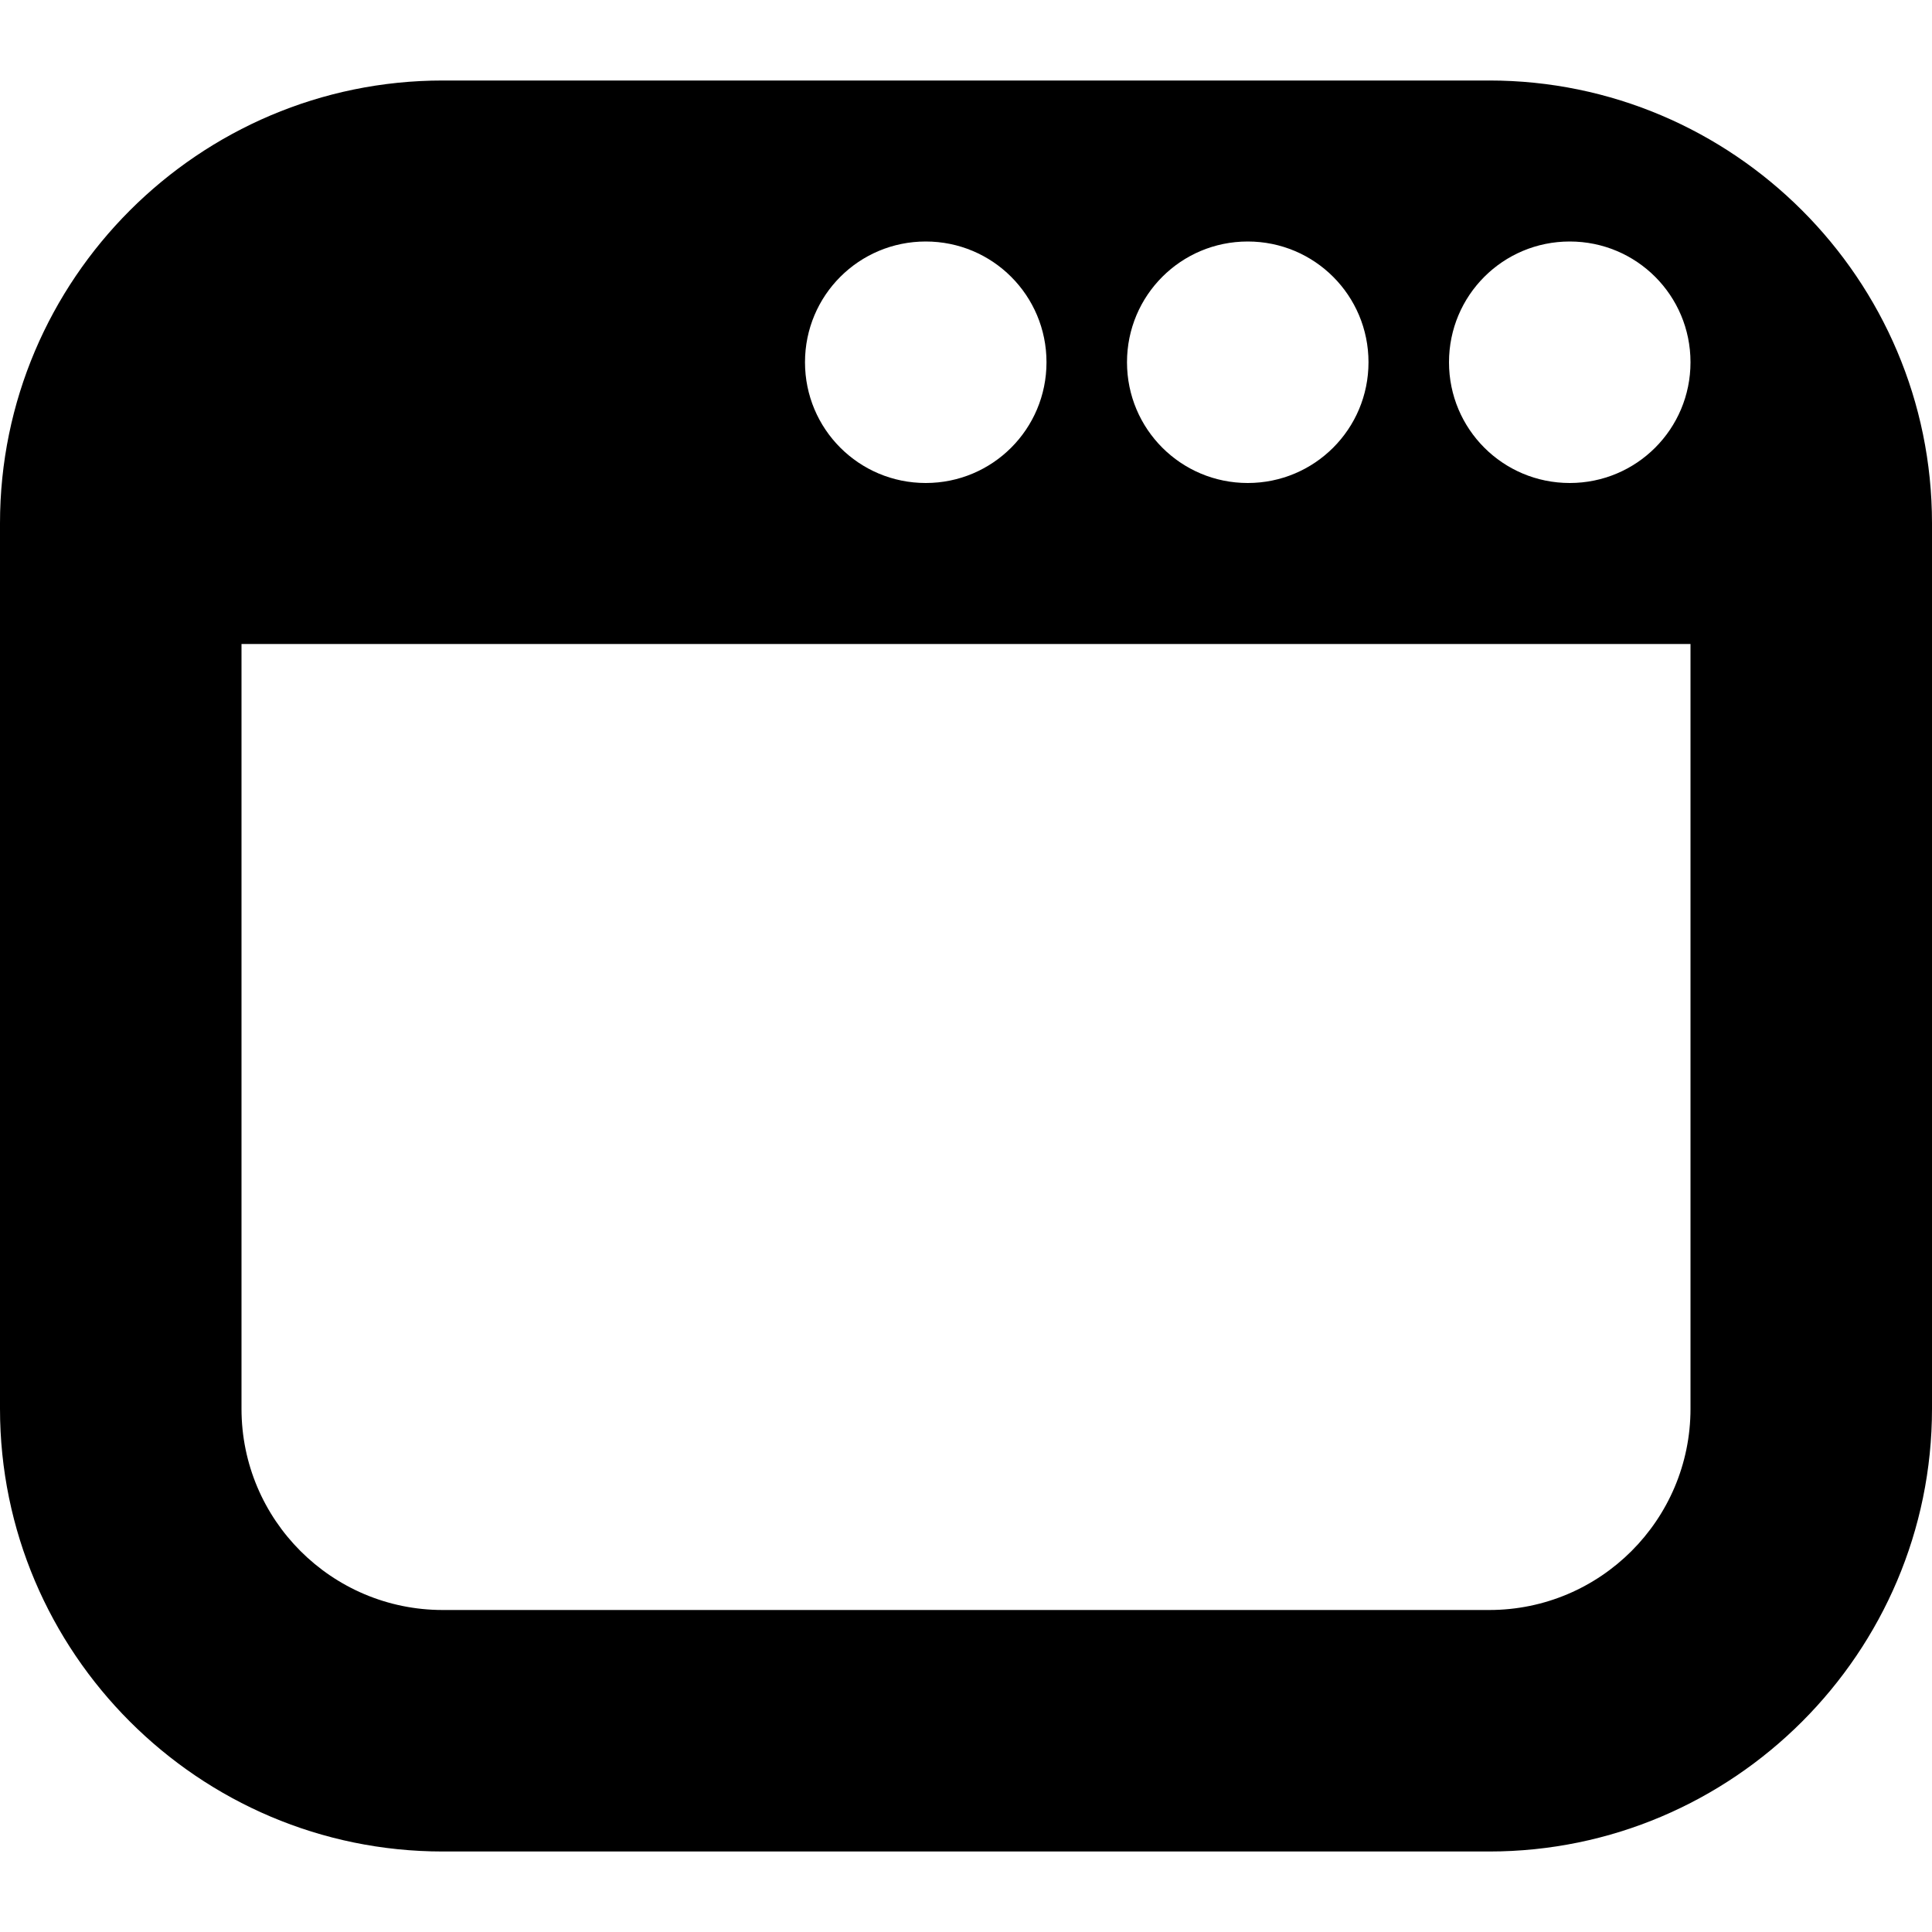
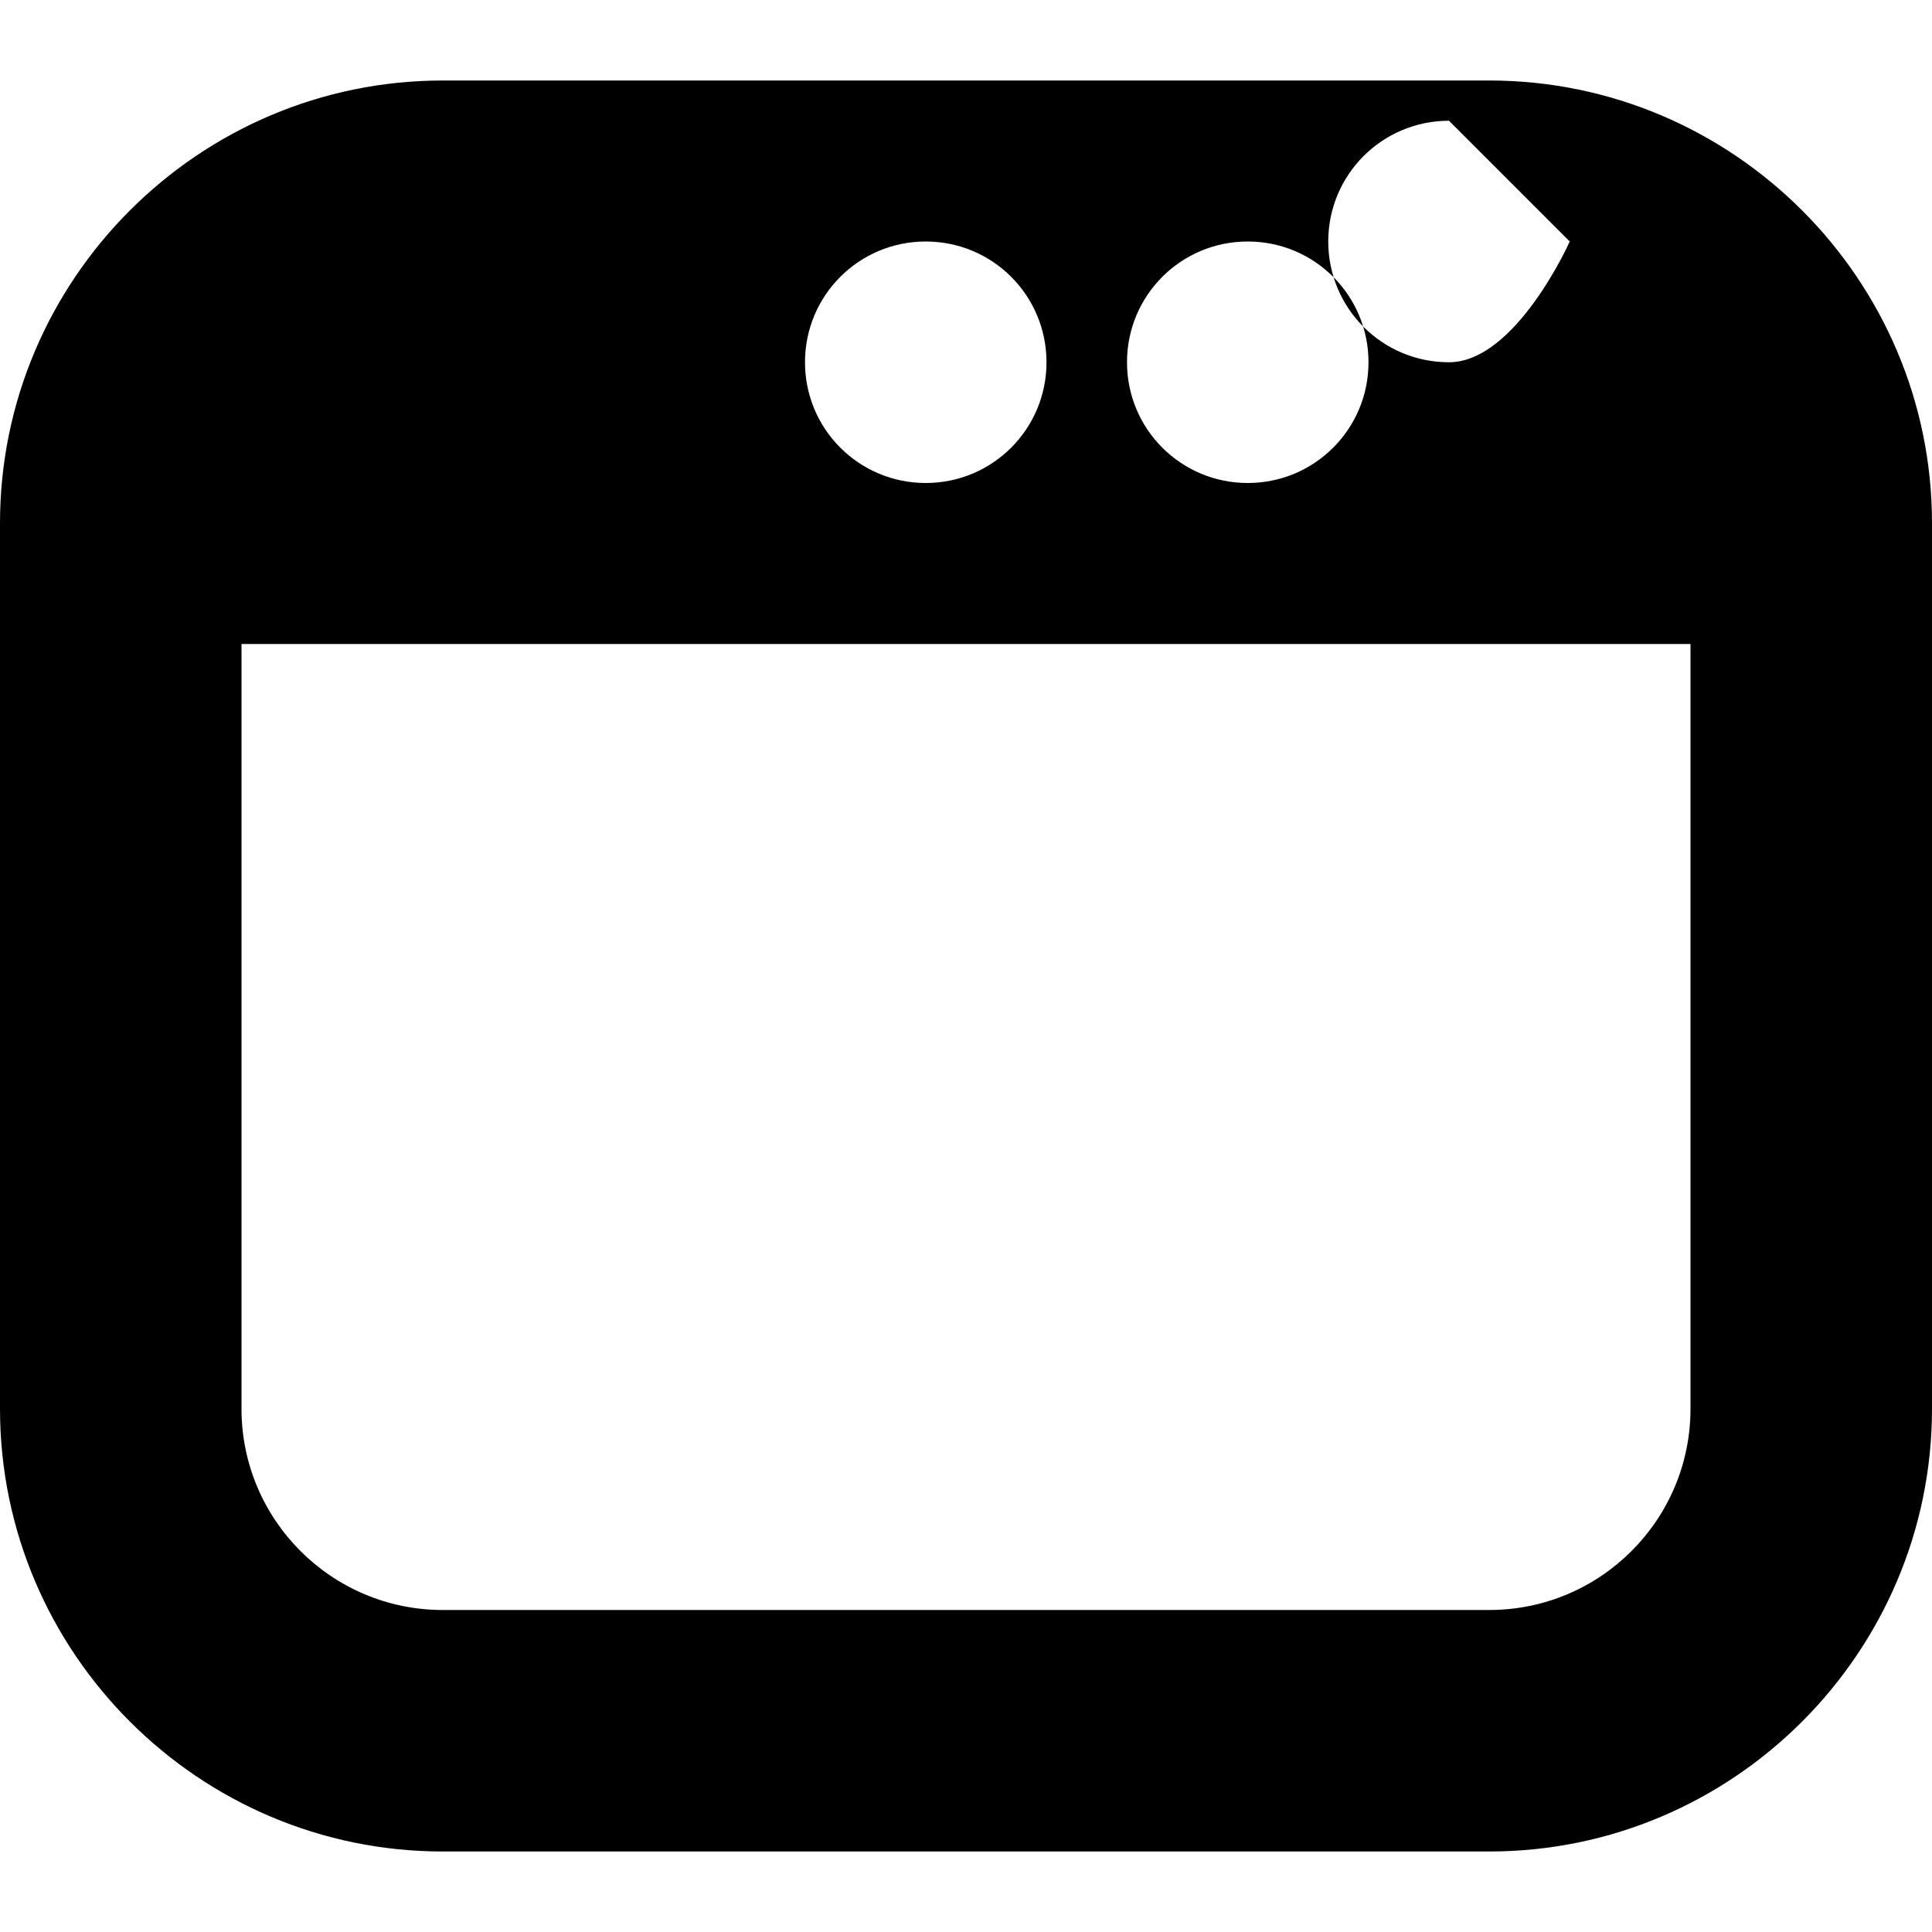
<svg xmlns="http://www.w3.org/2000/svg" id="Layer_1" data-name="Layer 1" viewBox="0 0 24 24" width="512" height="512">
-   <path d="M18.5,1H5.5C2.47,1,0,3.47,0,6.5v11c0,3.03,2.47,5.5,5.5,5.5h13c3.03,0,5.5-2.47,5.5-5.5V6.5c0-3.03-2.47-5.5-5.5-5.5Zm1,2c.83,0,1.5,.67,1.5,1.5s-.67,1.5-1.5,1.5-1.5-.67-1.5-1.5,.67-1.5,1.5-1.5Zm-4,0c.83,0,1.5,.67,1.5,1.5s-.67,1.5-1.5,1.5-1.5-.67-1.5-1.5,.67-1.5,1.5-1.5Zm-4,0c.83,0,1.5,.67,1.5,1.5s-.67,1.5-1.5,1.5-1.5-.67-1.5-1.5,.67-1.5,1.5-1.5Zm7,17H5.5c-1.38,0-2.5-1.12-2.5-2.5V8H21v9.5c0,1.38-1.12,2.5-2.5,2.5Z" />
+   <path d="M18.5,1H5.5C2.47,1,0,3.47,0,6.5v11c0,3.03,2.47,5.5,5.5,5.5h13c3.03,0,5.5-2.47,5.5-5.5V6.5c0-3.03-2.47-5.5-5.5-5.5Zm1,2s-.67,1.5-1.5,1.5-1.5-.67-1.5-1.5,.67-1.5,1.5-1.5Zm-4,0c.83,0,1.5,.67,1.5,1.5s-.67,1.5-1.5,1.5-1.5-.67-1.5-1.5,.67-1.5,1.5-1.5Zm-4,0c.83,0,1.5,.67,1.5,1.5s-.67,1.5-1.5,1.5-1.5-.67-1.5-1.5,.67-1.5,1.5-1.5Zm7,17H5.5c-1.38,0-2.5-1.12-2.5-2.5V8H21v9.5c0,1.38-1.12,2.5-2.5,2.5Z" />
</svg>